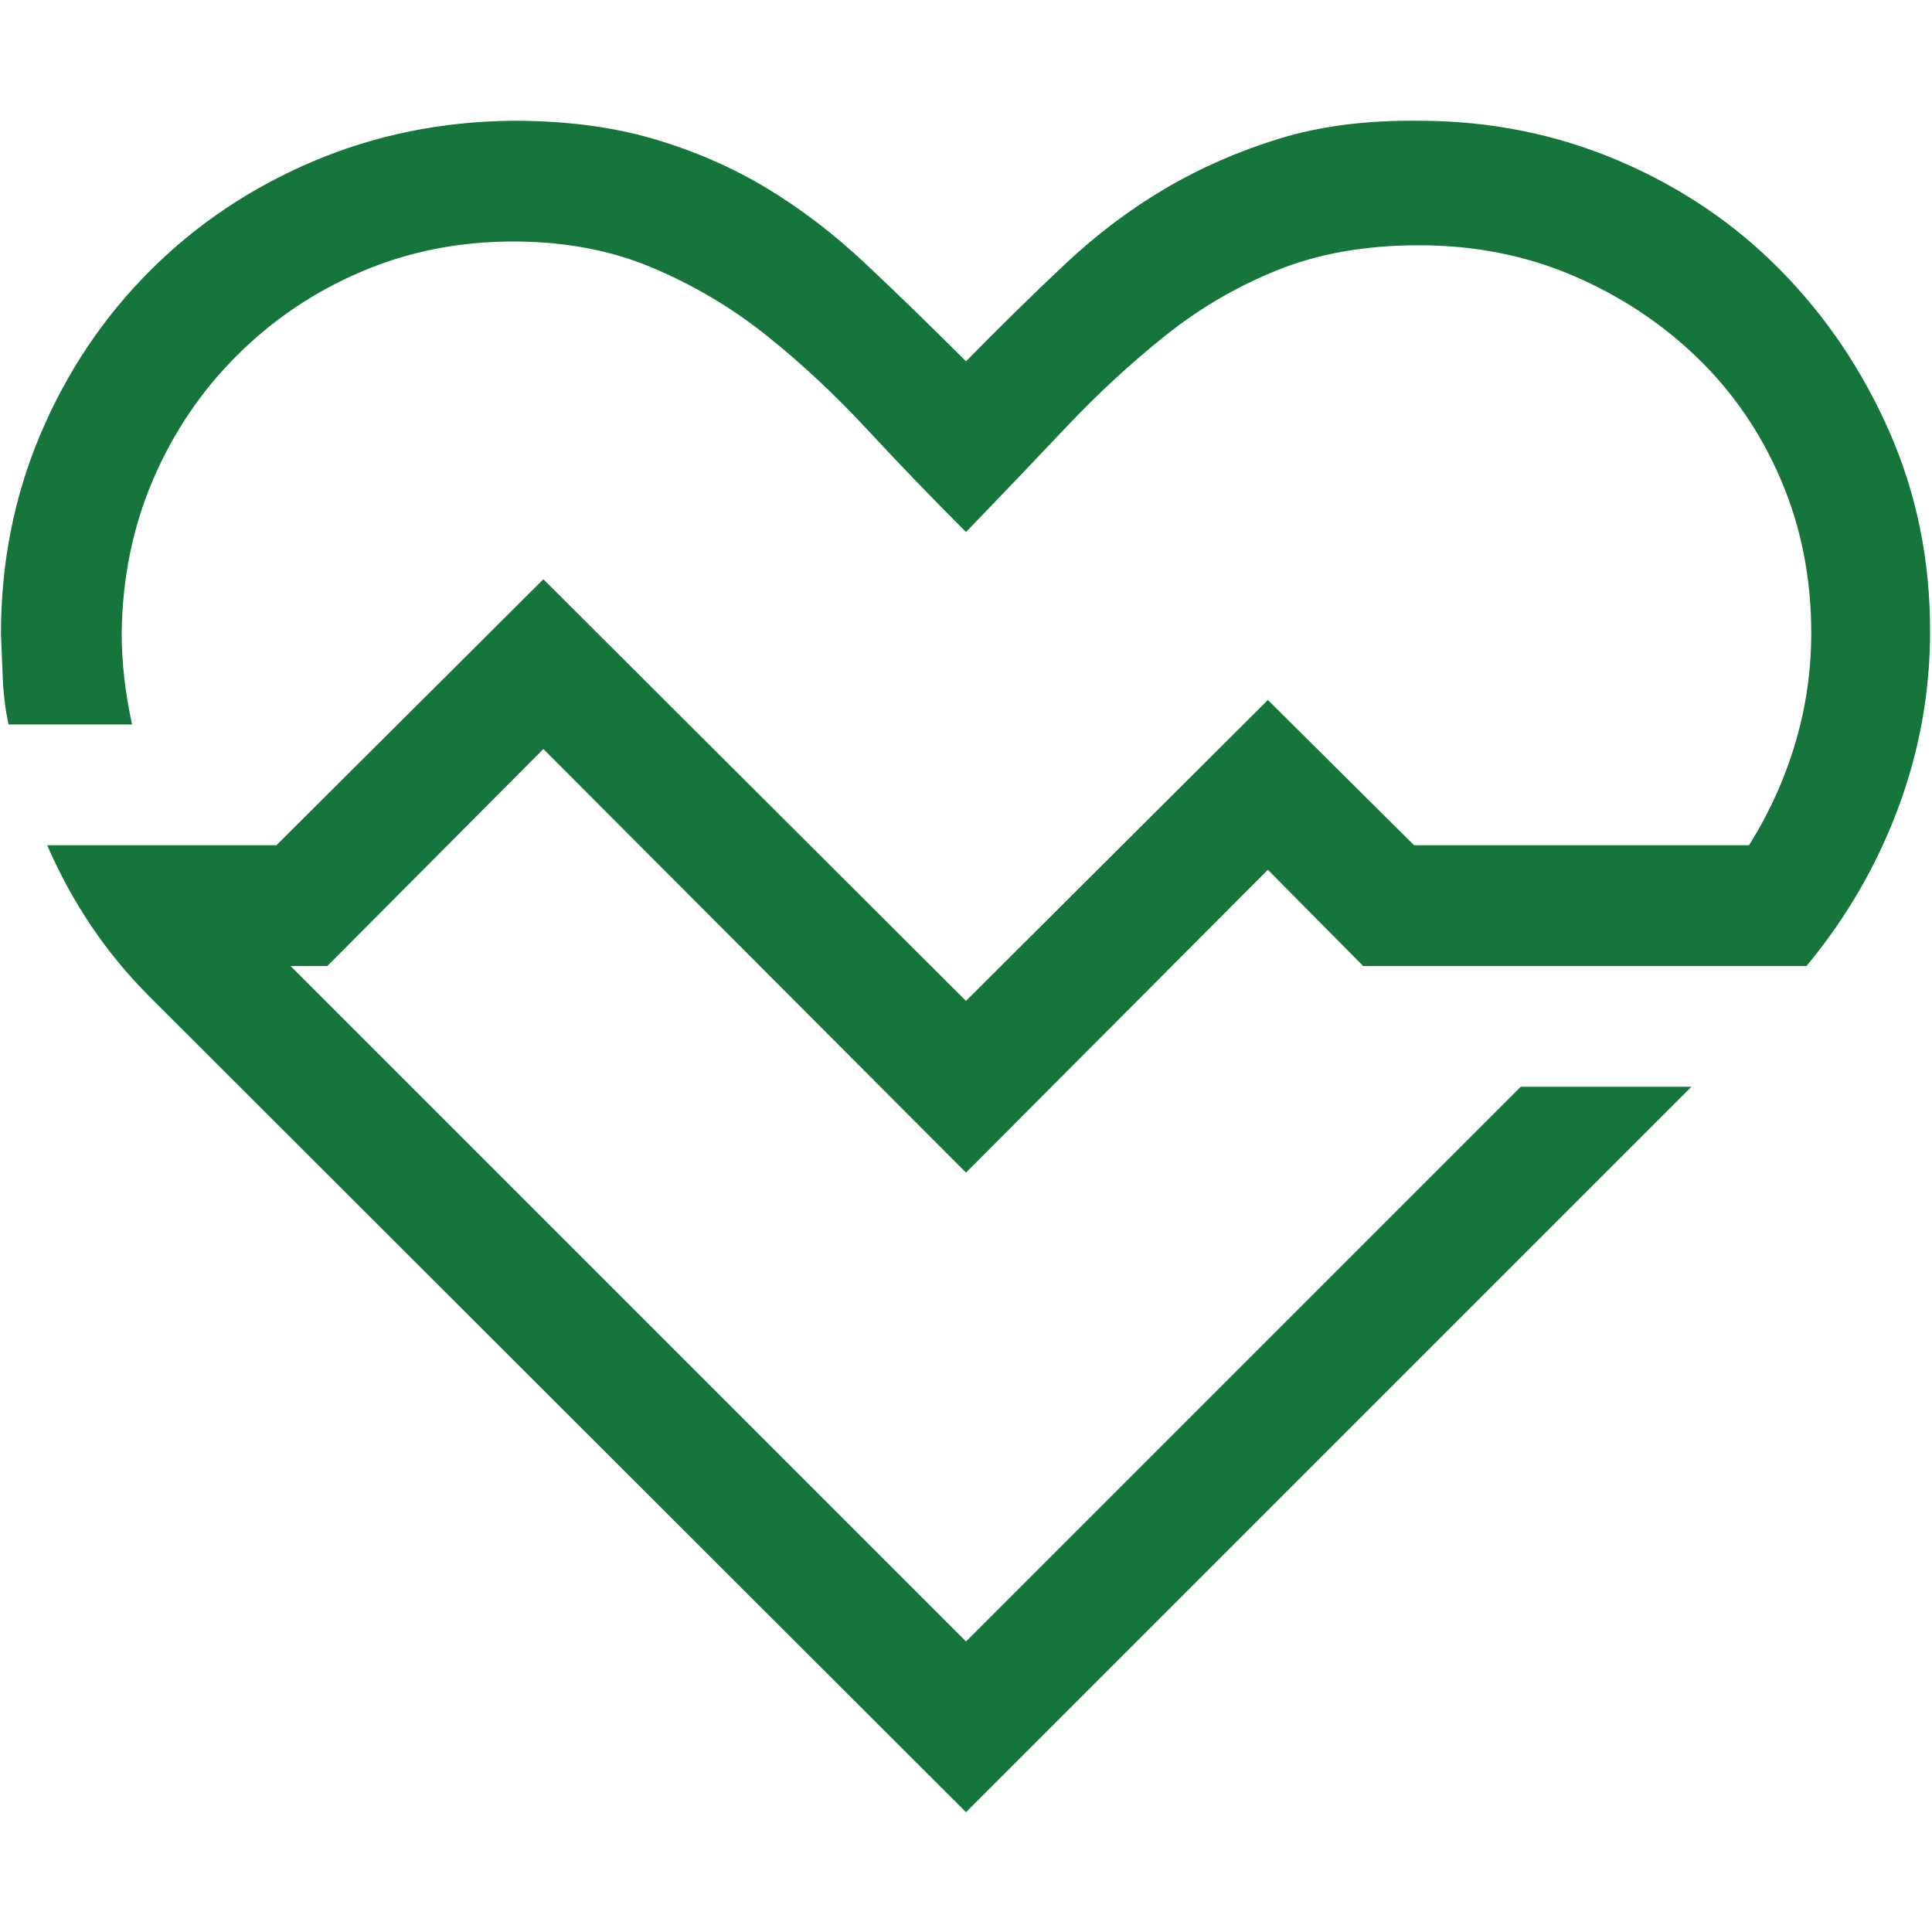
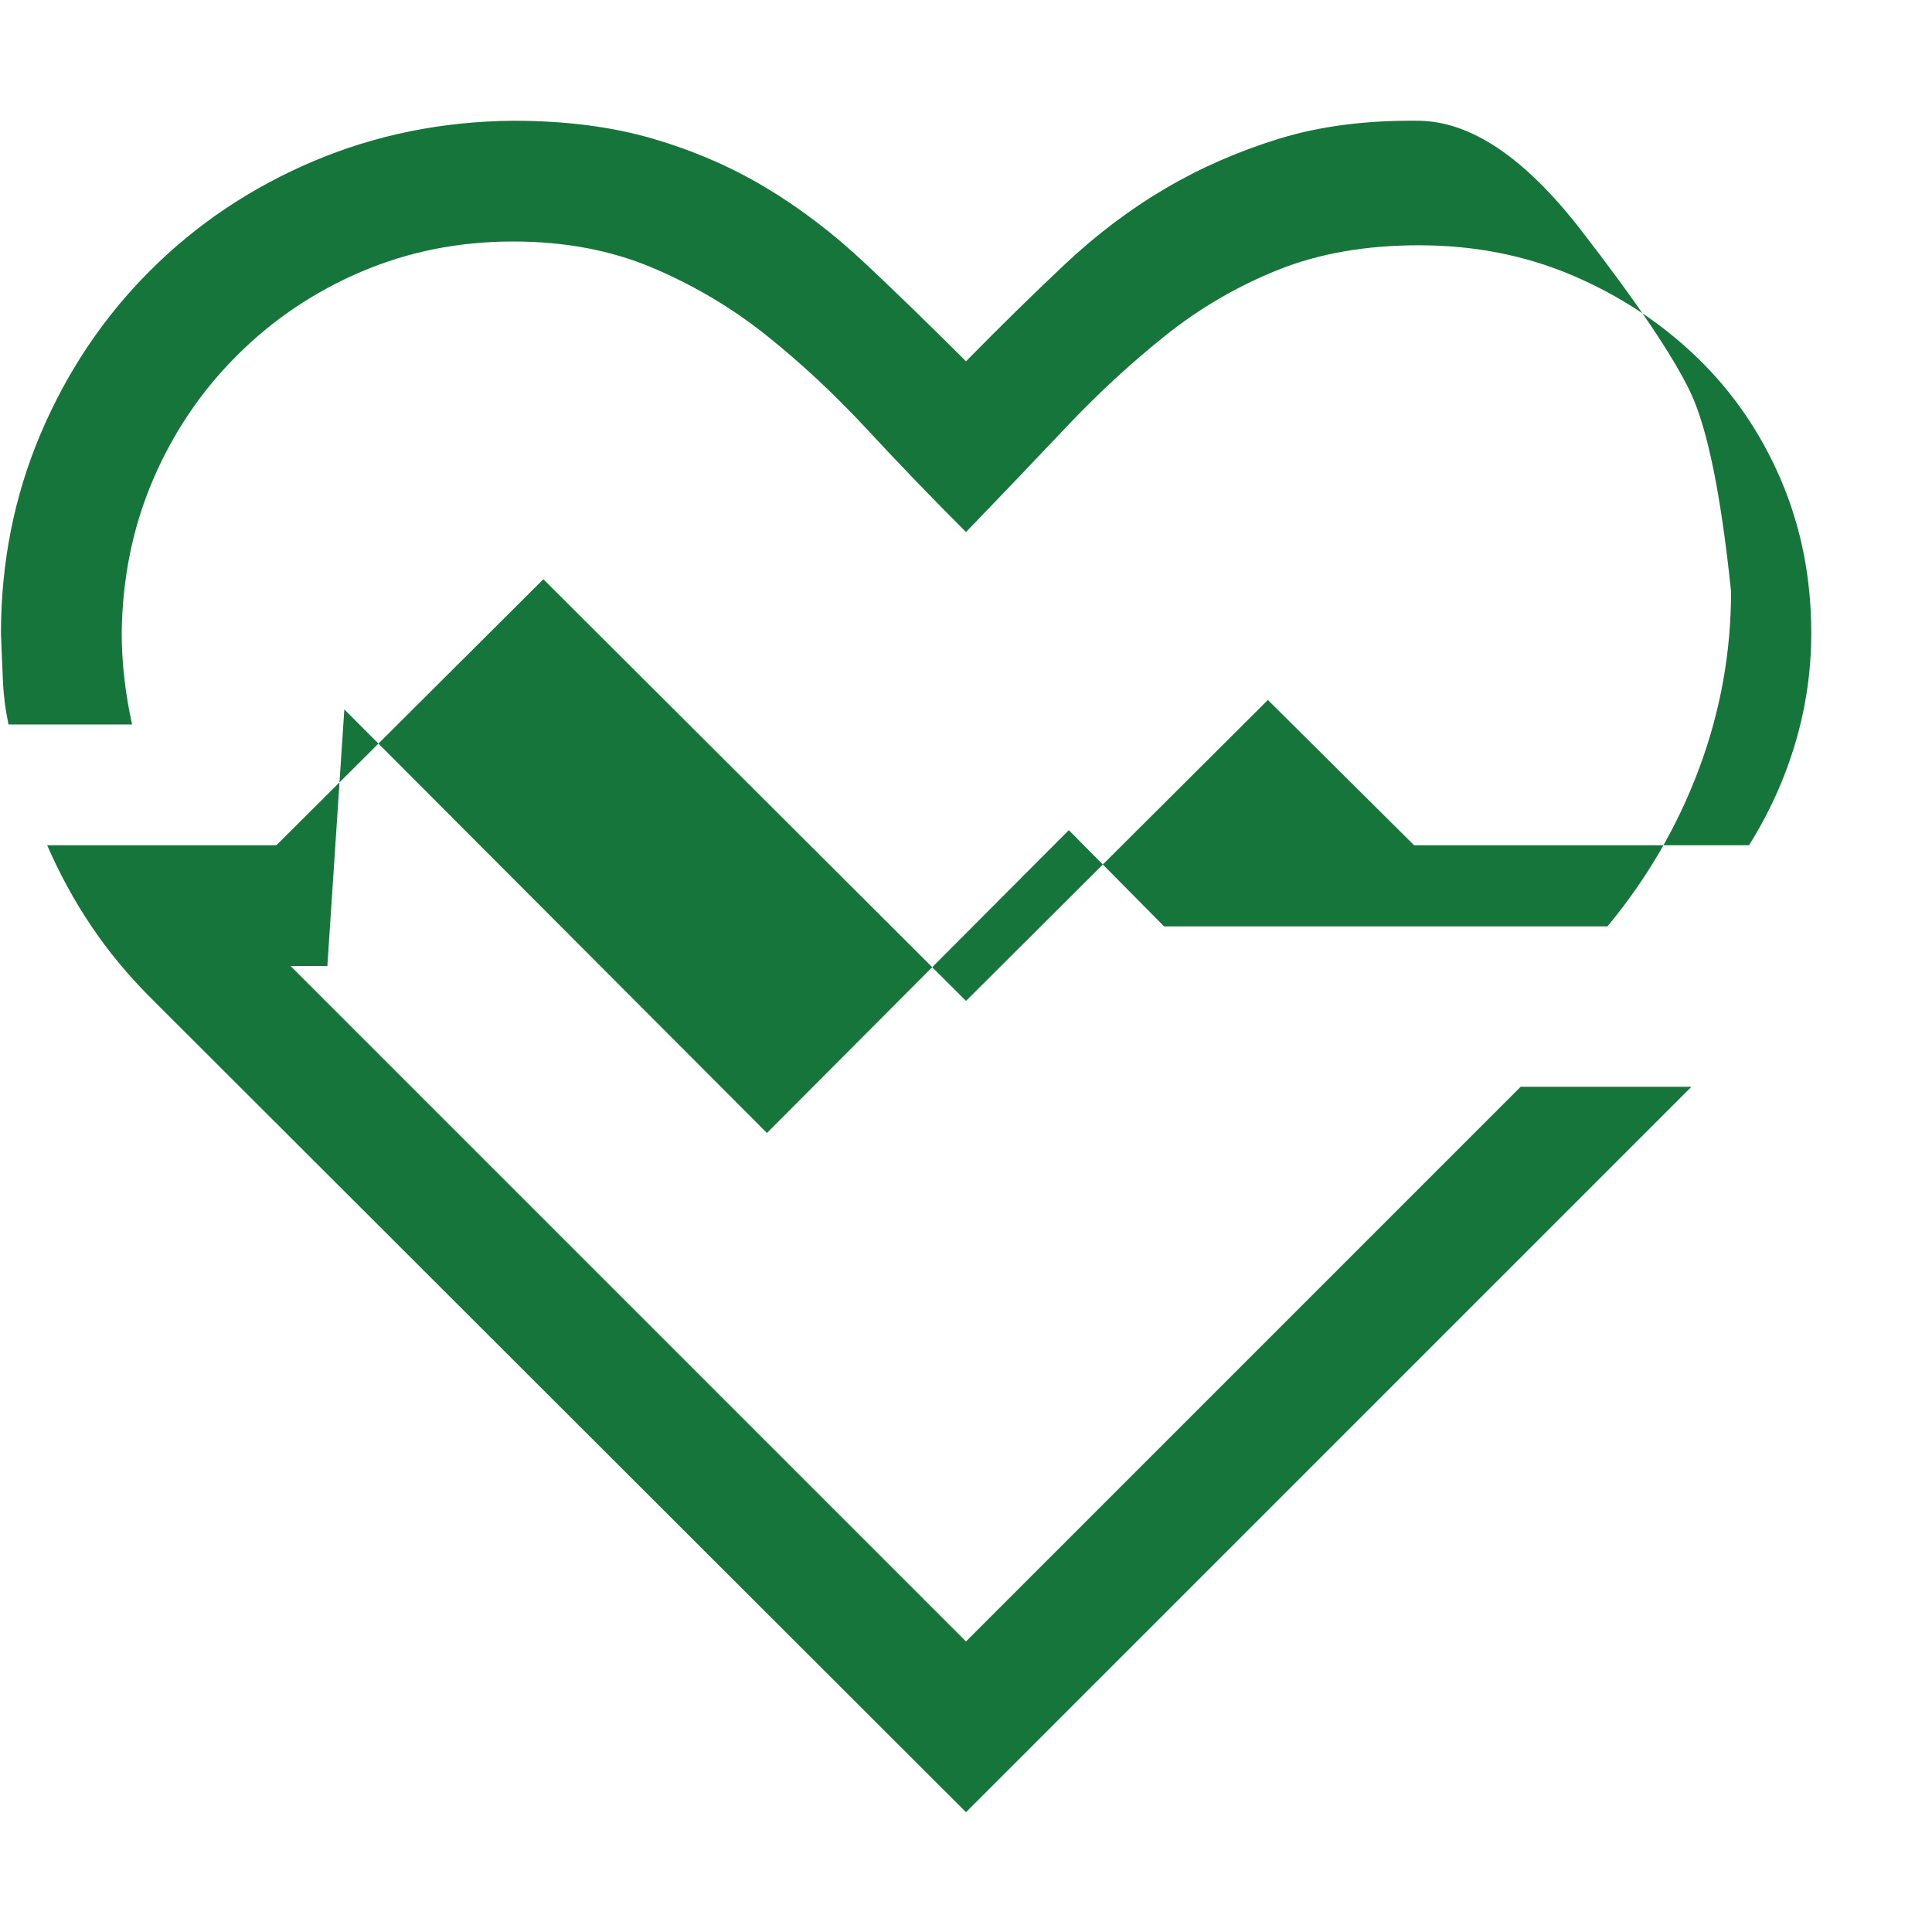
<svg xmlns="http://www.w3.org/2000/svg" viewBox="0 0 2048 2048" height="2048" width="2048">
-   <path d="M347 1024h-39l716 716l588-588h181l-769 769l-865-864q-35-35-62-75t-47-86h243l283-282l448 447l320-319l155 154h355q32-51 49-108t17-117q0-87-32-162t-89-130t-132-87t-163-32q-84 0-149 26t-120 70t-105 97t-106 111q-54-54-105-109t-106-99t-121-72t-148-28q-86 0-161 32t-132 89t-89 132t-33 162q0 47 11 97H9q-5-24-6-48t-2-48q0-113 42-212t116-173t173-116t212-43q83 0 148 19t120 52t106 81t106 103q55-56 105-103t106-80t121-53t148-19q112 0 211 42t172 116t116 172t43 211q0 97-34 188t-97 167h-470l-101-102l-320 321l-448-449z" fill="#16753a" />
+   <path d="M347 1024h-39l716 716l588-588h181l-769 769l-865-864q-35-35-62-75t-47-86h243l283-282l448 447l320-319l155 154h355q32-51 49-108t17-117q0-87-32-162t-89-130t-132-87t-163-32q-84 0-149 26t-120 70t-105 97t-106 111q-54-54-105-109t-106-99t-121-72t-148-28q-86 0-161 32t-132 89t-89 132t-33 162q0 47 11 97H9q-5-24-6-48t-2-48q0-113 42-212t116-173t173-116t212-43q83 0 148 19t120 52t106 81t106 103q55-56 105-103t106-80t121-53t148-19t172 116t116 172t43 211q0 97-34 188t-97 167h-470l-101-102l-320 321l-448-449z" fill="#16753a" />
</svg>